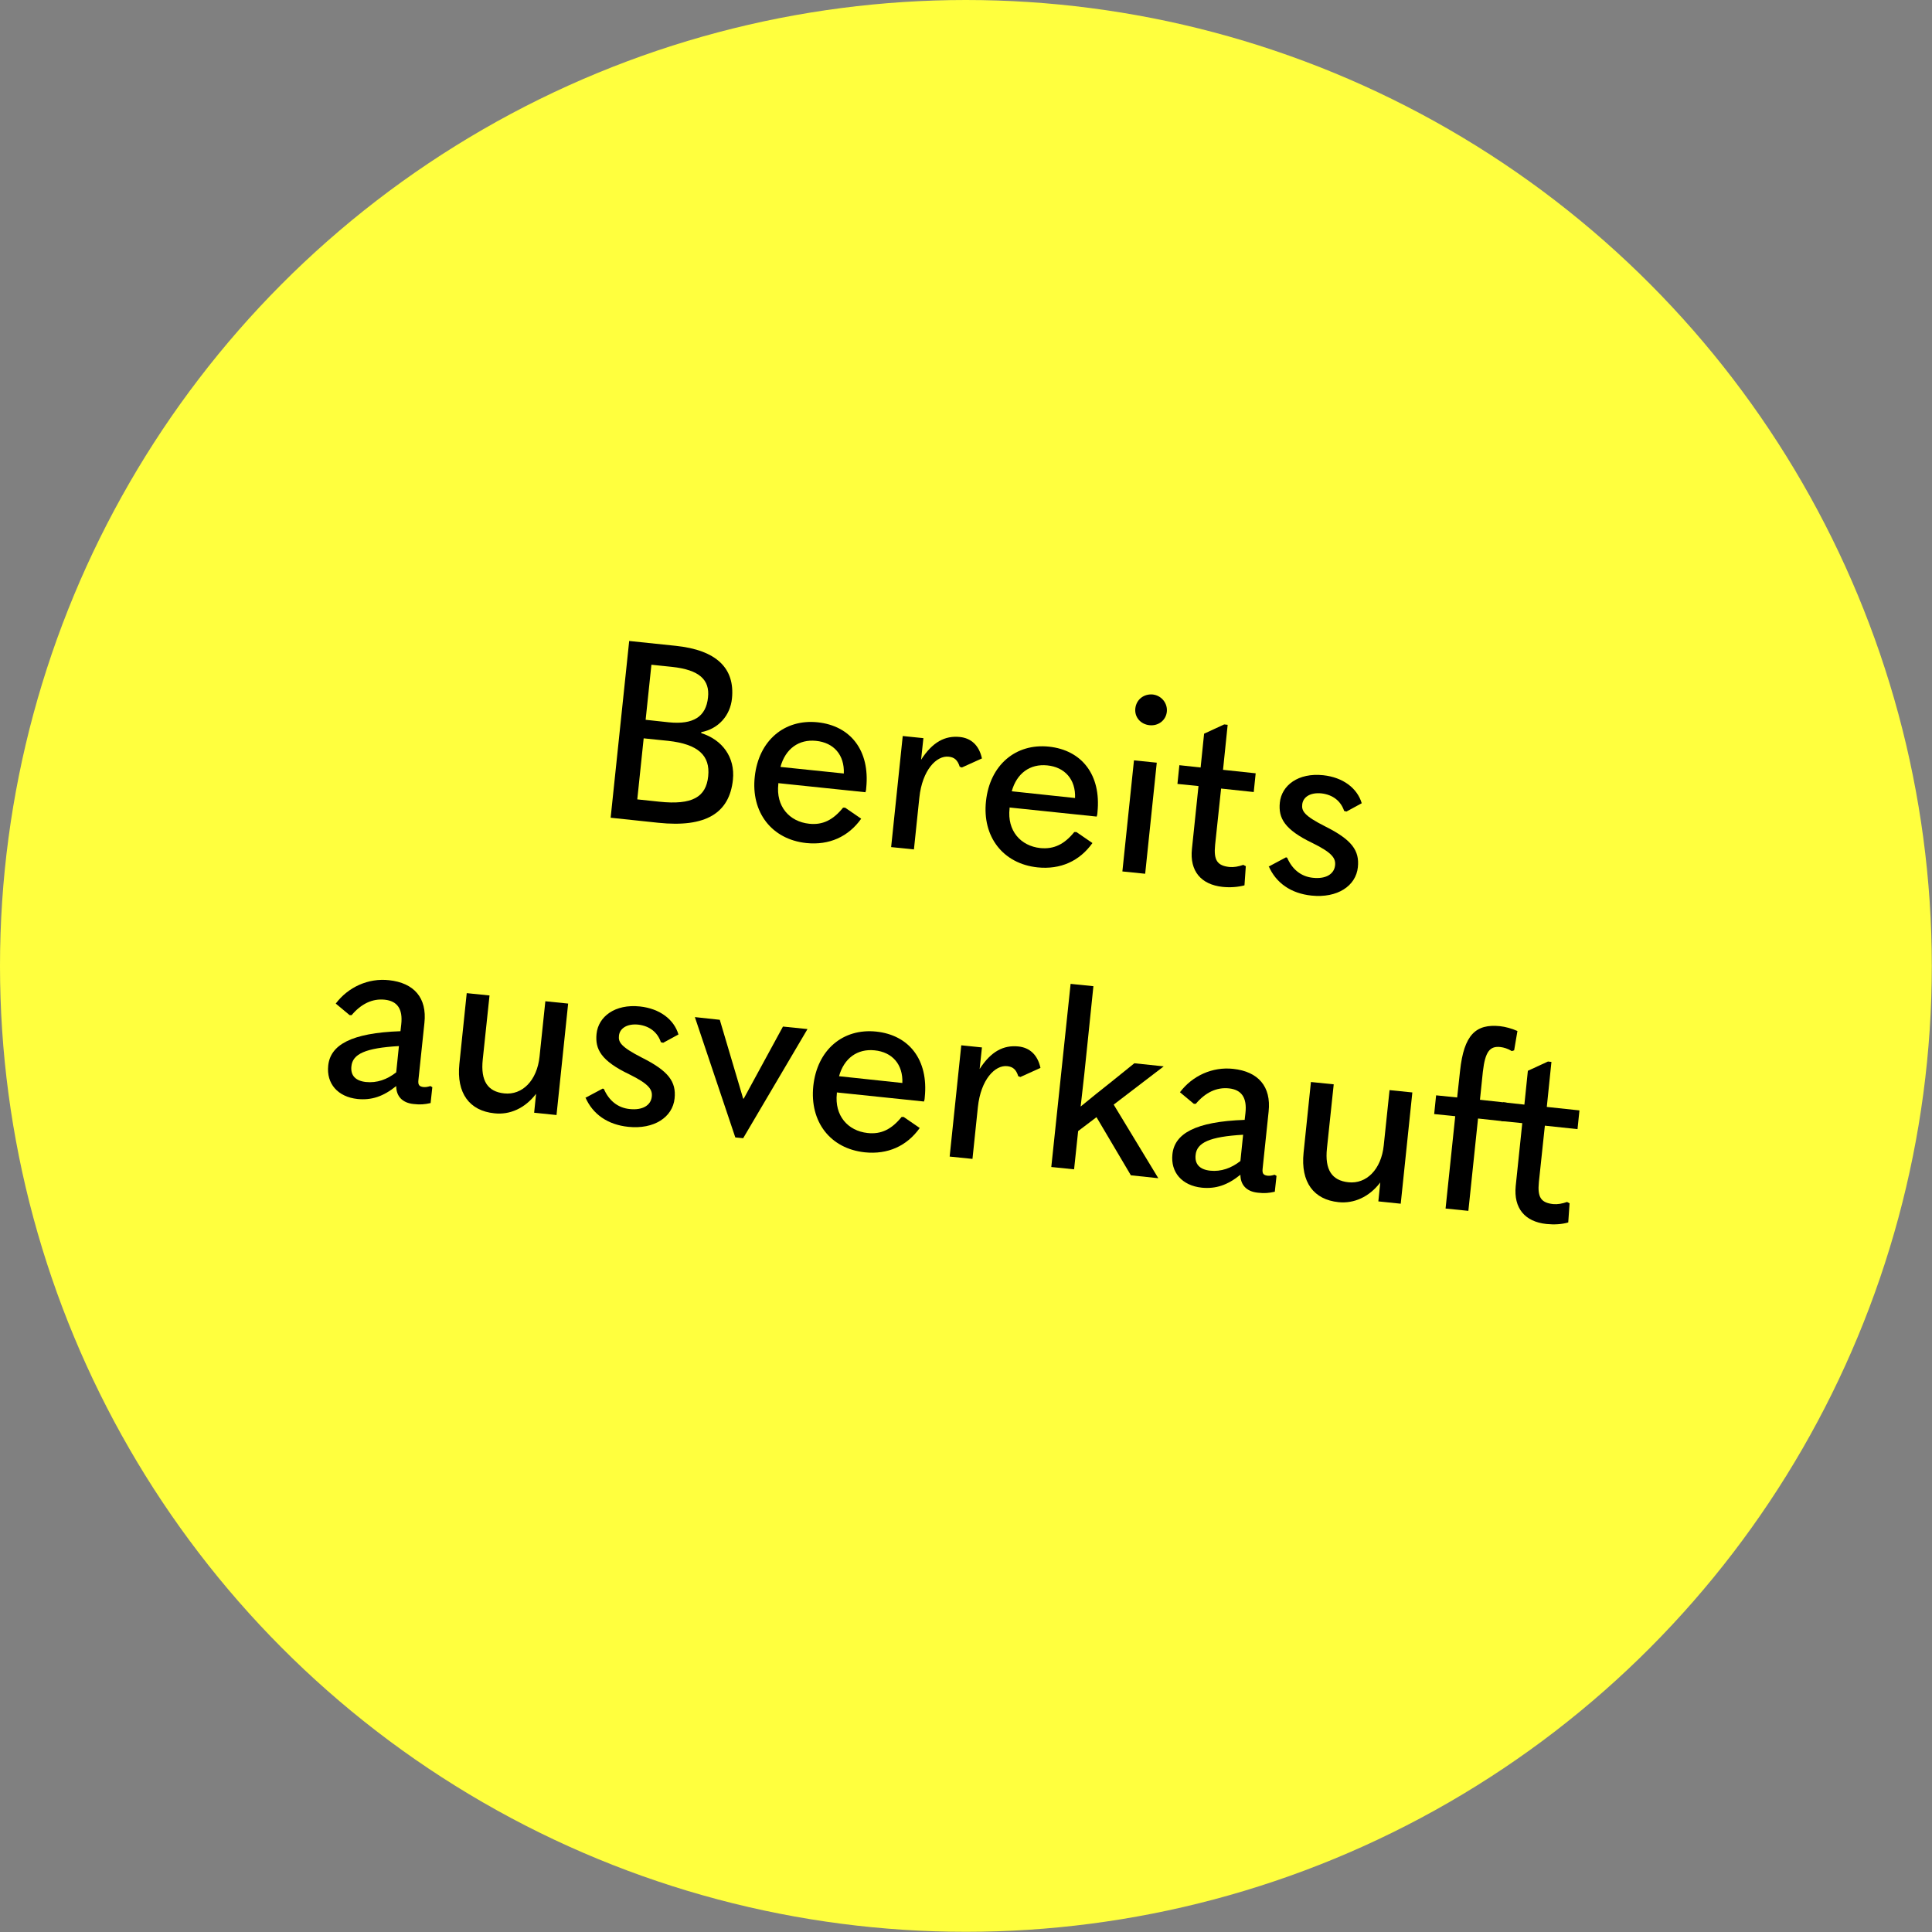
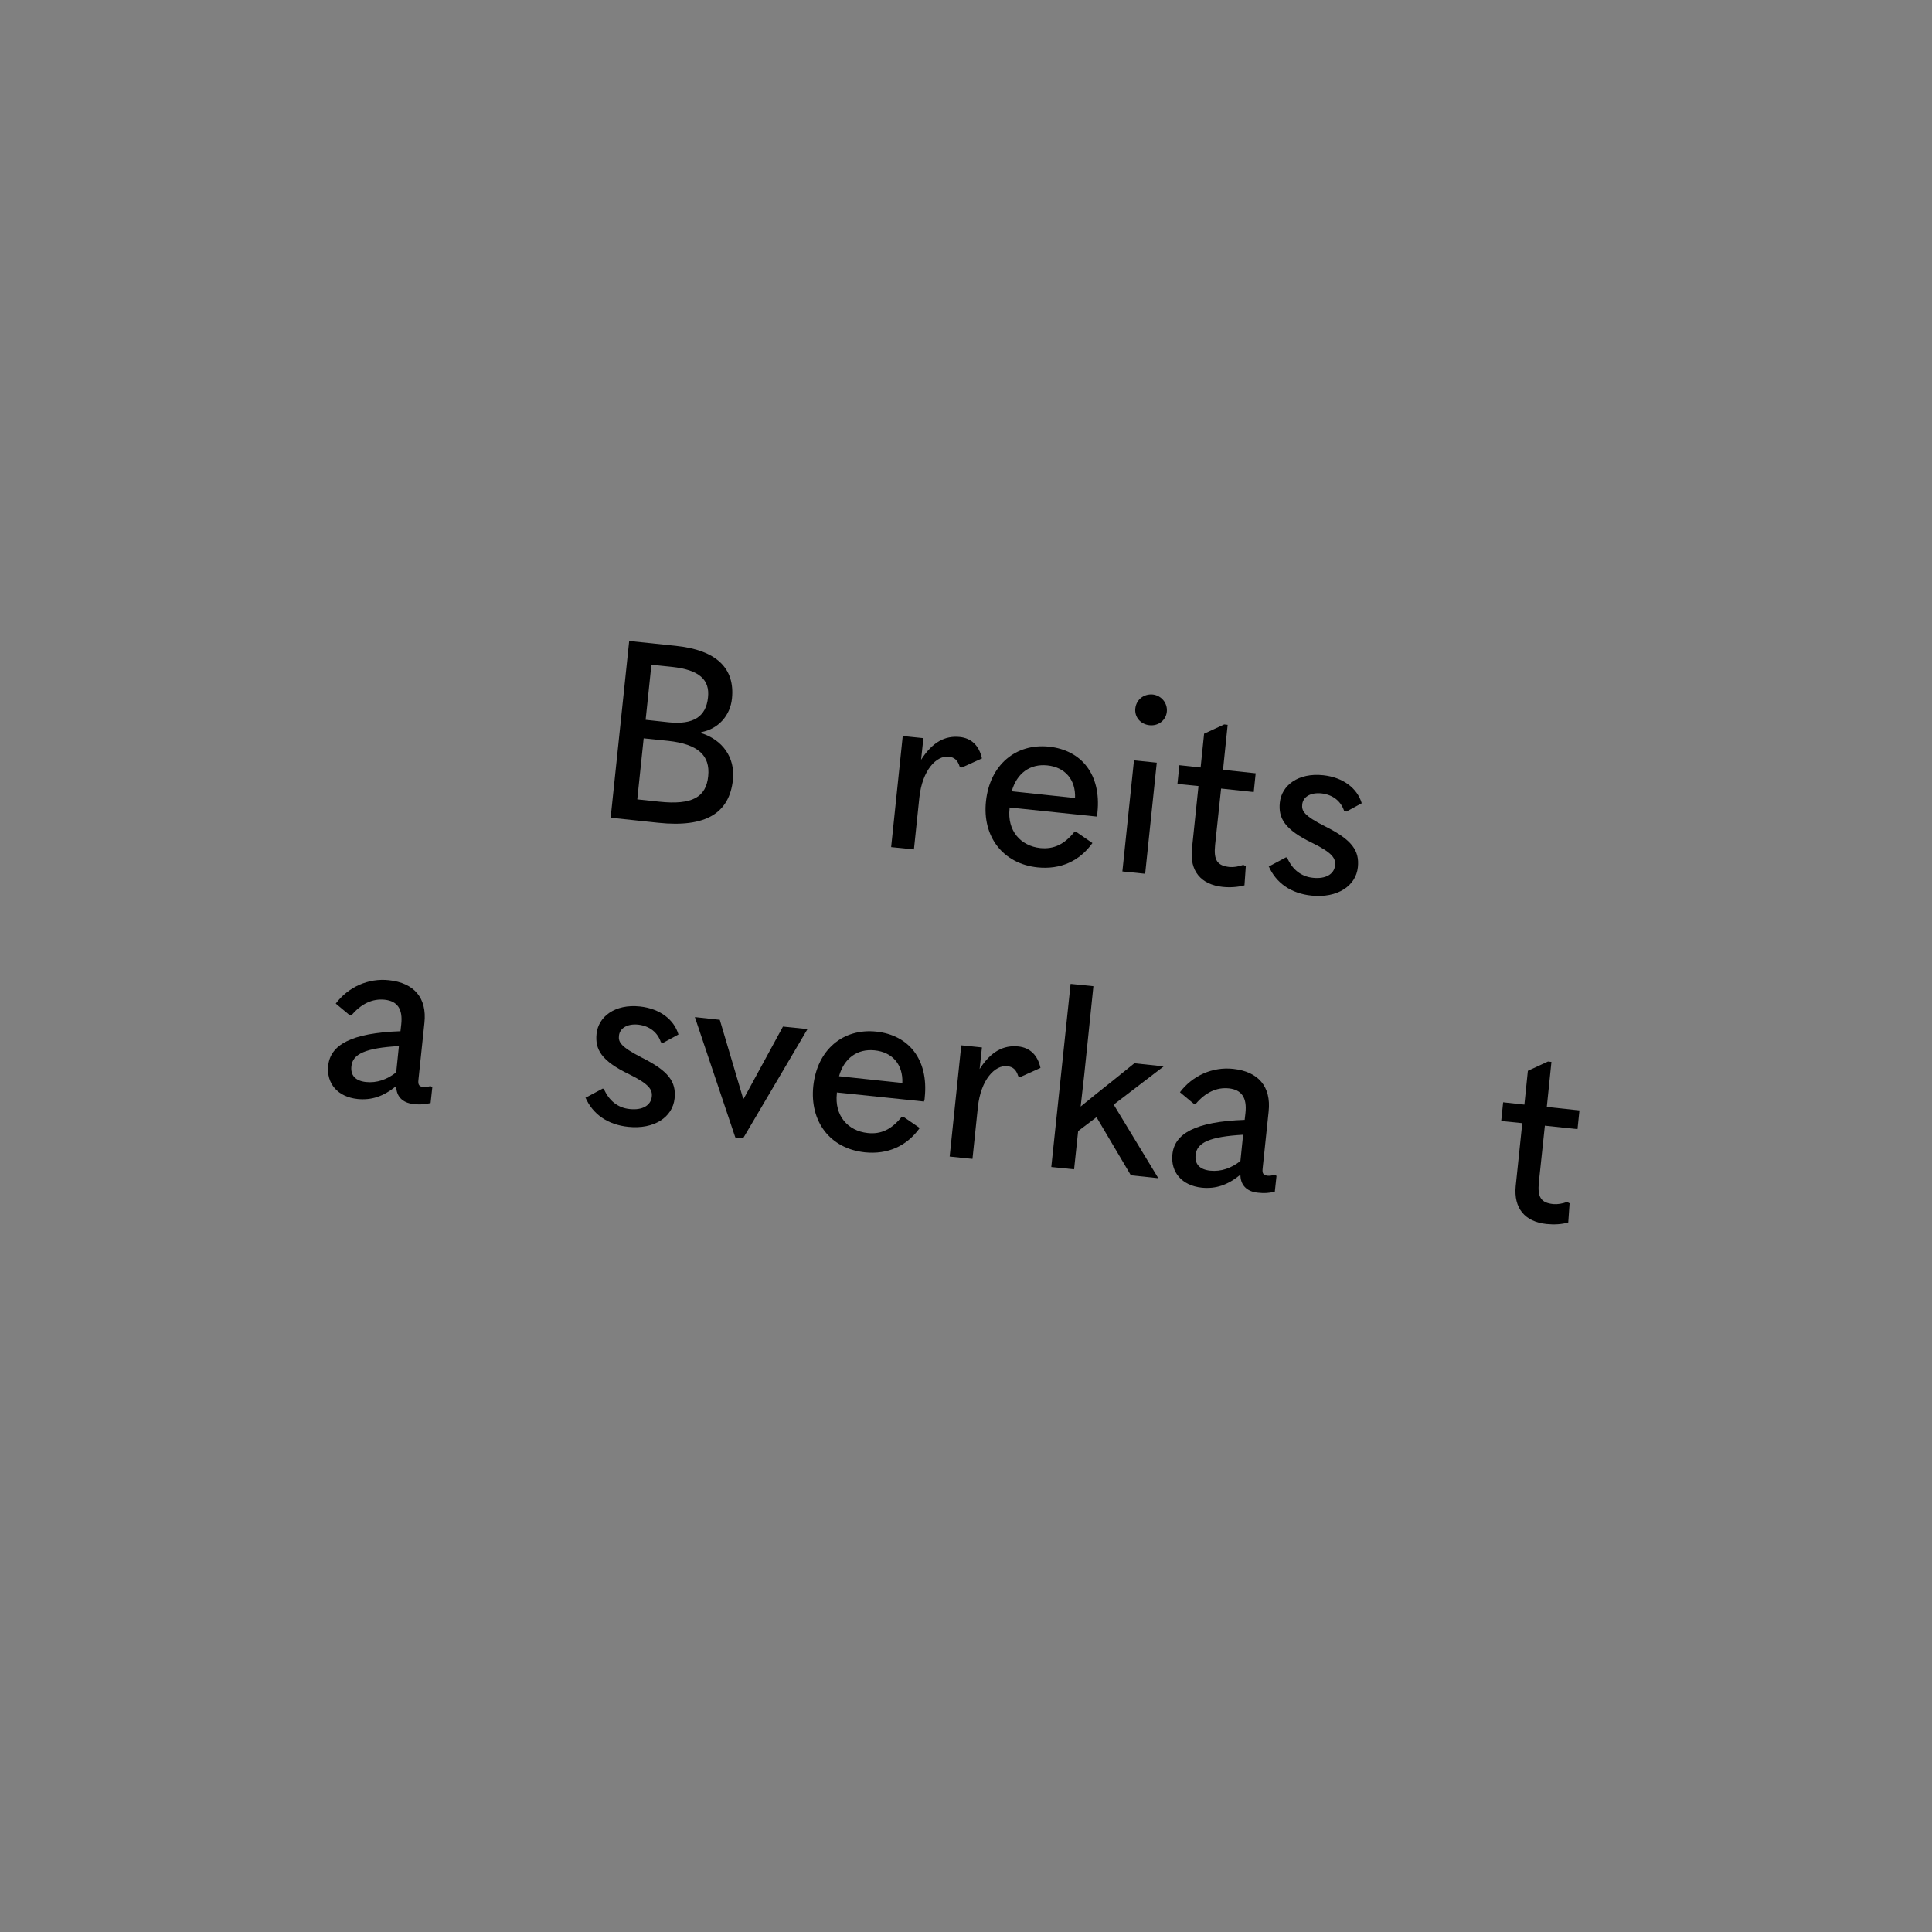
<svg xmlns="http://www.w3.org/2000/svg" id="Ebene_1" viewBox="0 0 100.01 100.01">
  <rect x="0" y="0" width="100.01" height="100.01" fill="#808080" stroke="none" />
  <defs>
    <style>.cls-1{fill:#ffff3e;}</style>
  </defs>
-   <circle class="cls-1" cx="50" cy="50" r="50" />
  <path d="m31.61,42.33l.96-9.15,2.4.25c2.13.22,3.08,1.17,2.92,2.73-.09.88-.7,1.57-1.59,1.74v.05c1.08.34,1.76,1.24,1.64,2.41-.18,1.73-1.4,2.49-3.87,2.23l-2.46-.26Zm1.38-.95l1.14.12c1.71.18,2.42-.24,2.53-1.32.11-1.07-.52-1.66-2.07-1.83l-1.27-.13-.33,3.15Zm.43-4.12l1.2.13c1.27.13,1.93-.29,2.03-1.29.1-.91-.45-1.43-1.87-1.58l-1.06-.11-.3,2.86Z" />
-   <path d="m40.29,40.53v.06c-.13,1.15.57,1.94,1.59,2.05.71.08,1.25-.2,1.76-.83h.11s.83.57.83.57c-.67.94-1.66,1.38-2.84,1.26-1.8-.19-2.87-1.6-2.67-3.43.2-1.88,1.54-3,3.26-2.82,1.69.18,2.71,1.45,2.51,3.4,0,.08-.01.12-.04.22l-4.51-.47Zm.11-.83l3.28.34c.04-.96-.52-1.6-1.44-1.69-.88-.09-1.58.4-1.84,1.35Z" />
  <path d="m46.13,43.85l.6-5.75,1.07.11-.12,1.12c.59-.92,1.24-1.26,2.01-1.18.57.06.99.42,1.14,1.11l-1.04.47-.11-.04c-.11-.35-.28-.49-.57-.52-.63-.07-1.37.69-1.52,2.12l-.28,2.68-1.18-.12Z" />
  <path d="m52.26,41.79v.06c-.13,1.15.57,1.94,1.59,2.05.71.07,1.25-.2,1.76-.83h.11s.83.57.83.57c-.67.94-1.66,1.38-2.84,1.26-1.8-.19-2.87-1.6-2.67-3.43.2-1.87,1.54-3,3.26-2.82,1.69.18,2.71,1.45,2.51,3.4,0,.08-.01.12-.04.22l-4.51-.47Zm.11-.83l3.28.35c.04-.96-.53-1.6-1.44-1.69-.88-.09-1.58.4-1.84,1.35Z" />
  <path d="m58.1,45.11l.6-5.75,1.18.12-.6,5.75-1.18-.12Zm.67-8.44c.05-.45.43-.76.9-.72.45.05.78.45.73.9-.05.44-.44.74-.9.69s-.78-.42-.73-.87Z" />
  <path d="m64.49,44.83l-.07,1c-.34.09-.73.12-1.13.08-1.12-.12-1.71-.82-1.59-1.96l.34-3.26-1.09-.11.1-.97,1.1.12.18-1.75,1.04-.48.18.02-.24,2.33,1.69.18-.1.97-1.69-.18-.31,2.92c-.08.79.11,1.07.74,1.14.23.02.46-.02.72-.11l.11.06Z" />
  <path d="m65.67,44.86l.9-.48.06.02c.26.6.72.98,1.34,1.04.66.07,1.09-.19,1.14-.64.04-.36-.13-.65-1.17-1.16-1.46-.7-1.77-1.3-1.69-2.09.09-.89.95-1.56,2.25-1.42,1.02.11,1.76.67,1.99,1.45l-.79.43-.12-.03c-.17-.51-.58-.84-1.17-.91-.6-.06-.96.2-1,.57-.04.34.1.59,1.19,1.14,1.38.69,1.78,1.25,1.69,2.11-.1.97-1.06,1.61-2.4,1.47-1.06-.11-1.84-.65-2.22-1.53Z" />
  <path d="m22.38,56.27l-.09.83c-.32.07-.53.09-.88.05-.59-.06-.9-.41-.9-.93-.67.54-1.27.74-2,.67-1.03-.11-1.62-.8-1.52-1.73.11-1.06,1.17-1.69,3.74-1.78l.04-.35c.09-.81-.21-1.21-.85-1.28-.65-.07-1.23.22-1.72.8h-.1s-.72-.6-.72-.6c.64-.85,1.68-1.33,2.76-1.21,1.29.14,1.97.91,1.83,2.21l-.31,2.95c-.03.26.04.34.25.37.12.01.2,0,.37-.05l.1.06Zm-3.44-.26c.57.06,1.1-.13,1.57-.5l.14-1.36c-1.74.1-2.4.41-2.46,1.05-.05.47.21.75.75.81Z" />
-   <path d="m28.81,57.72l-1.16-.12.1-.98c-.58.76-1.37,1.1-2.16,1.01-1.28-.13-1.97-1.03-1.81-2.56l.38-3.66,1.18.12-.35,3.31c-.12,1.12.26,1.67,1.11,1.76.93.1,1.7-.66,1.83-1.91l.3-2.86,1.18.12-.6,5.75Z" />
  <path d="m30.3,56.83l.9-.48.06.02c.26.6.72.98,1.34,1.04.66.07,1.09-.19,1.14-.64.04-.36-.13-.65-1.17-1.16-1.46-.7-1.77-1.3-1.69-2.09.09-.89.95-1.56,2.25-1.42,1.02.11,1.76.67,1.99,1.45l-.79.43-.12-.03c-.17-.51-.58-.84-1.17-.91-.59-.06-.96.2-1,.57-.04.34.1.58,1.19,1.14,1.38.69,1.78,1.25,1.69,2.11-.1.97-1.06,1.61-2.4,1.47-1.06-.11-1.84-.65-2.22-1.53Z" />
  <path d="m38.06,58.87l-2.09-6.22,1.29.14,1.21,4.08h.03s2.03-3.73,2.03-3.73l1.27.13-3.33,5.65-.4-.04Z" />
  <path d="m43.32,56.54v.06c-.13,1.15.57,1.94,1.59,2.05.71.08,1.25-.2,1.76-.83h.11s.83.57.83.57c-.67.94-1.66,1.38-2.84,1.26-1.8-.19-2.86-1.59-2.67-3.43.2-1.88,1.54-3,3.26-2.82,1.69.18,2.71,1.45,2.51,3.4,0,.08-.01.12-.04.22l-4.51-.47Zm.11-.83l3.28.35c.04-.96-.52-1.6-1.44-1.69-.88-.09-1.58.4-1.84,1.35Z" />
  <path d="m49.16,59.86l.6-5.75,1.07.11-.12,1.12c.59-.92,1.24-1.25,2.01-1.17.57.06.99.42,1.14,1.11l-1.04.47-.11-.04c-.11-.35-.28-.49-.57-.52-.63-.07-1.37.69-1.52,2.12l-.28,2.68-1.18-.12Z" />
  <path d="m58.54,60.84l-1.78-3.01-.95.72-.21,1.98-1.18-.12,1-9.48,1.18.12-.29,2.81c-.12,1.18-.24,2.33-.37,3.42.53-.44,1.06-.86,1.59-1.28l1.19-.96,1.52.16-2.59,1.98,2.31,3.81-1.41-.15Z" />
  <path d="m66.08,60.86l-.09.83c-.32.07-.53.09-.88.05-.59-.06-.9-.41-.9-.93-.67.54-1.27.74-2,.67-1.03-.11-1.62-.8-1.52-1.73.11-1.06,1.17-1.69,3.74-1.78l.04-.35c.09-.81-.21-1.21-.85-1.28-.65-.07-1.23.22-1.72.8h-.1s-.72-.6-.72-.6c.64-.85,1.68-1.33,2.76-1.21,1.29.14,1.97.91,1.83,2.21l-.31,2.95c-.03.26.04.34.25.37.12.01.2,0,.37-.05l.1.06Zm-3.44-.26c.57.06,1.1-.13,1.57-.5l.14-1.36c-1.74.1-2.4.41-2.46,1.05-.05.47.21.75.75.81Z" />
-   <path d="m72.51,62.31l-1.16-.12.1-.98c-.58.76-1.37,1.1-2.16,1.02-1.28-.13-1.97-1.03-1.81-2.56l.38-3.66,1.18.12-.35,3.31c-.12,1.12.26,1.67,1.11,1.76.93.1,1.7-.66,1.83-1.91l.3-2.86,1.18.12-.6,5.75Z" />
-   <path d="m78.26,54.41c-.21-.13-.42-.19-.59-.21-.54-.06-.79.22-.91,1.28l-.15,1.45,1.38.15-.1.97-1.38-.15-.5,4.78-1.18-.12.5-4.78-1.09-.11.1-.97,1.09.11.15-1.38c.2-1.86.81-2.44,2.07-2.31.27.03.61.12.9.25l-.17,1-.12.04Z" />
  <path d="m81.25,62.28l-.07,1c-.34.1-.73.12-1.13.08-1.12-.12-1.7-.82-1.59-1.96l.34-3.26-1.09-.11.1-.97,1.1.12.18-1.75,1.04-.48.18.02-.24,2.33,1.69.18-.1.97-1.69-.18-.31,2.92c-.08.79.11,1.07.74,1.14.23.02.46-.02.72-.11l.11.06Z" />
</svg>